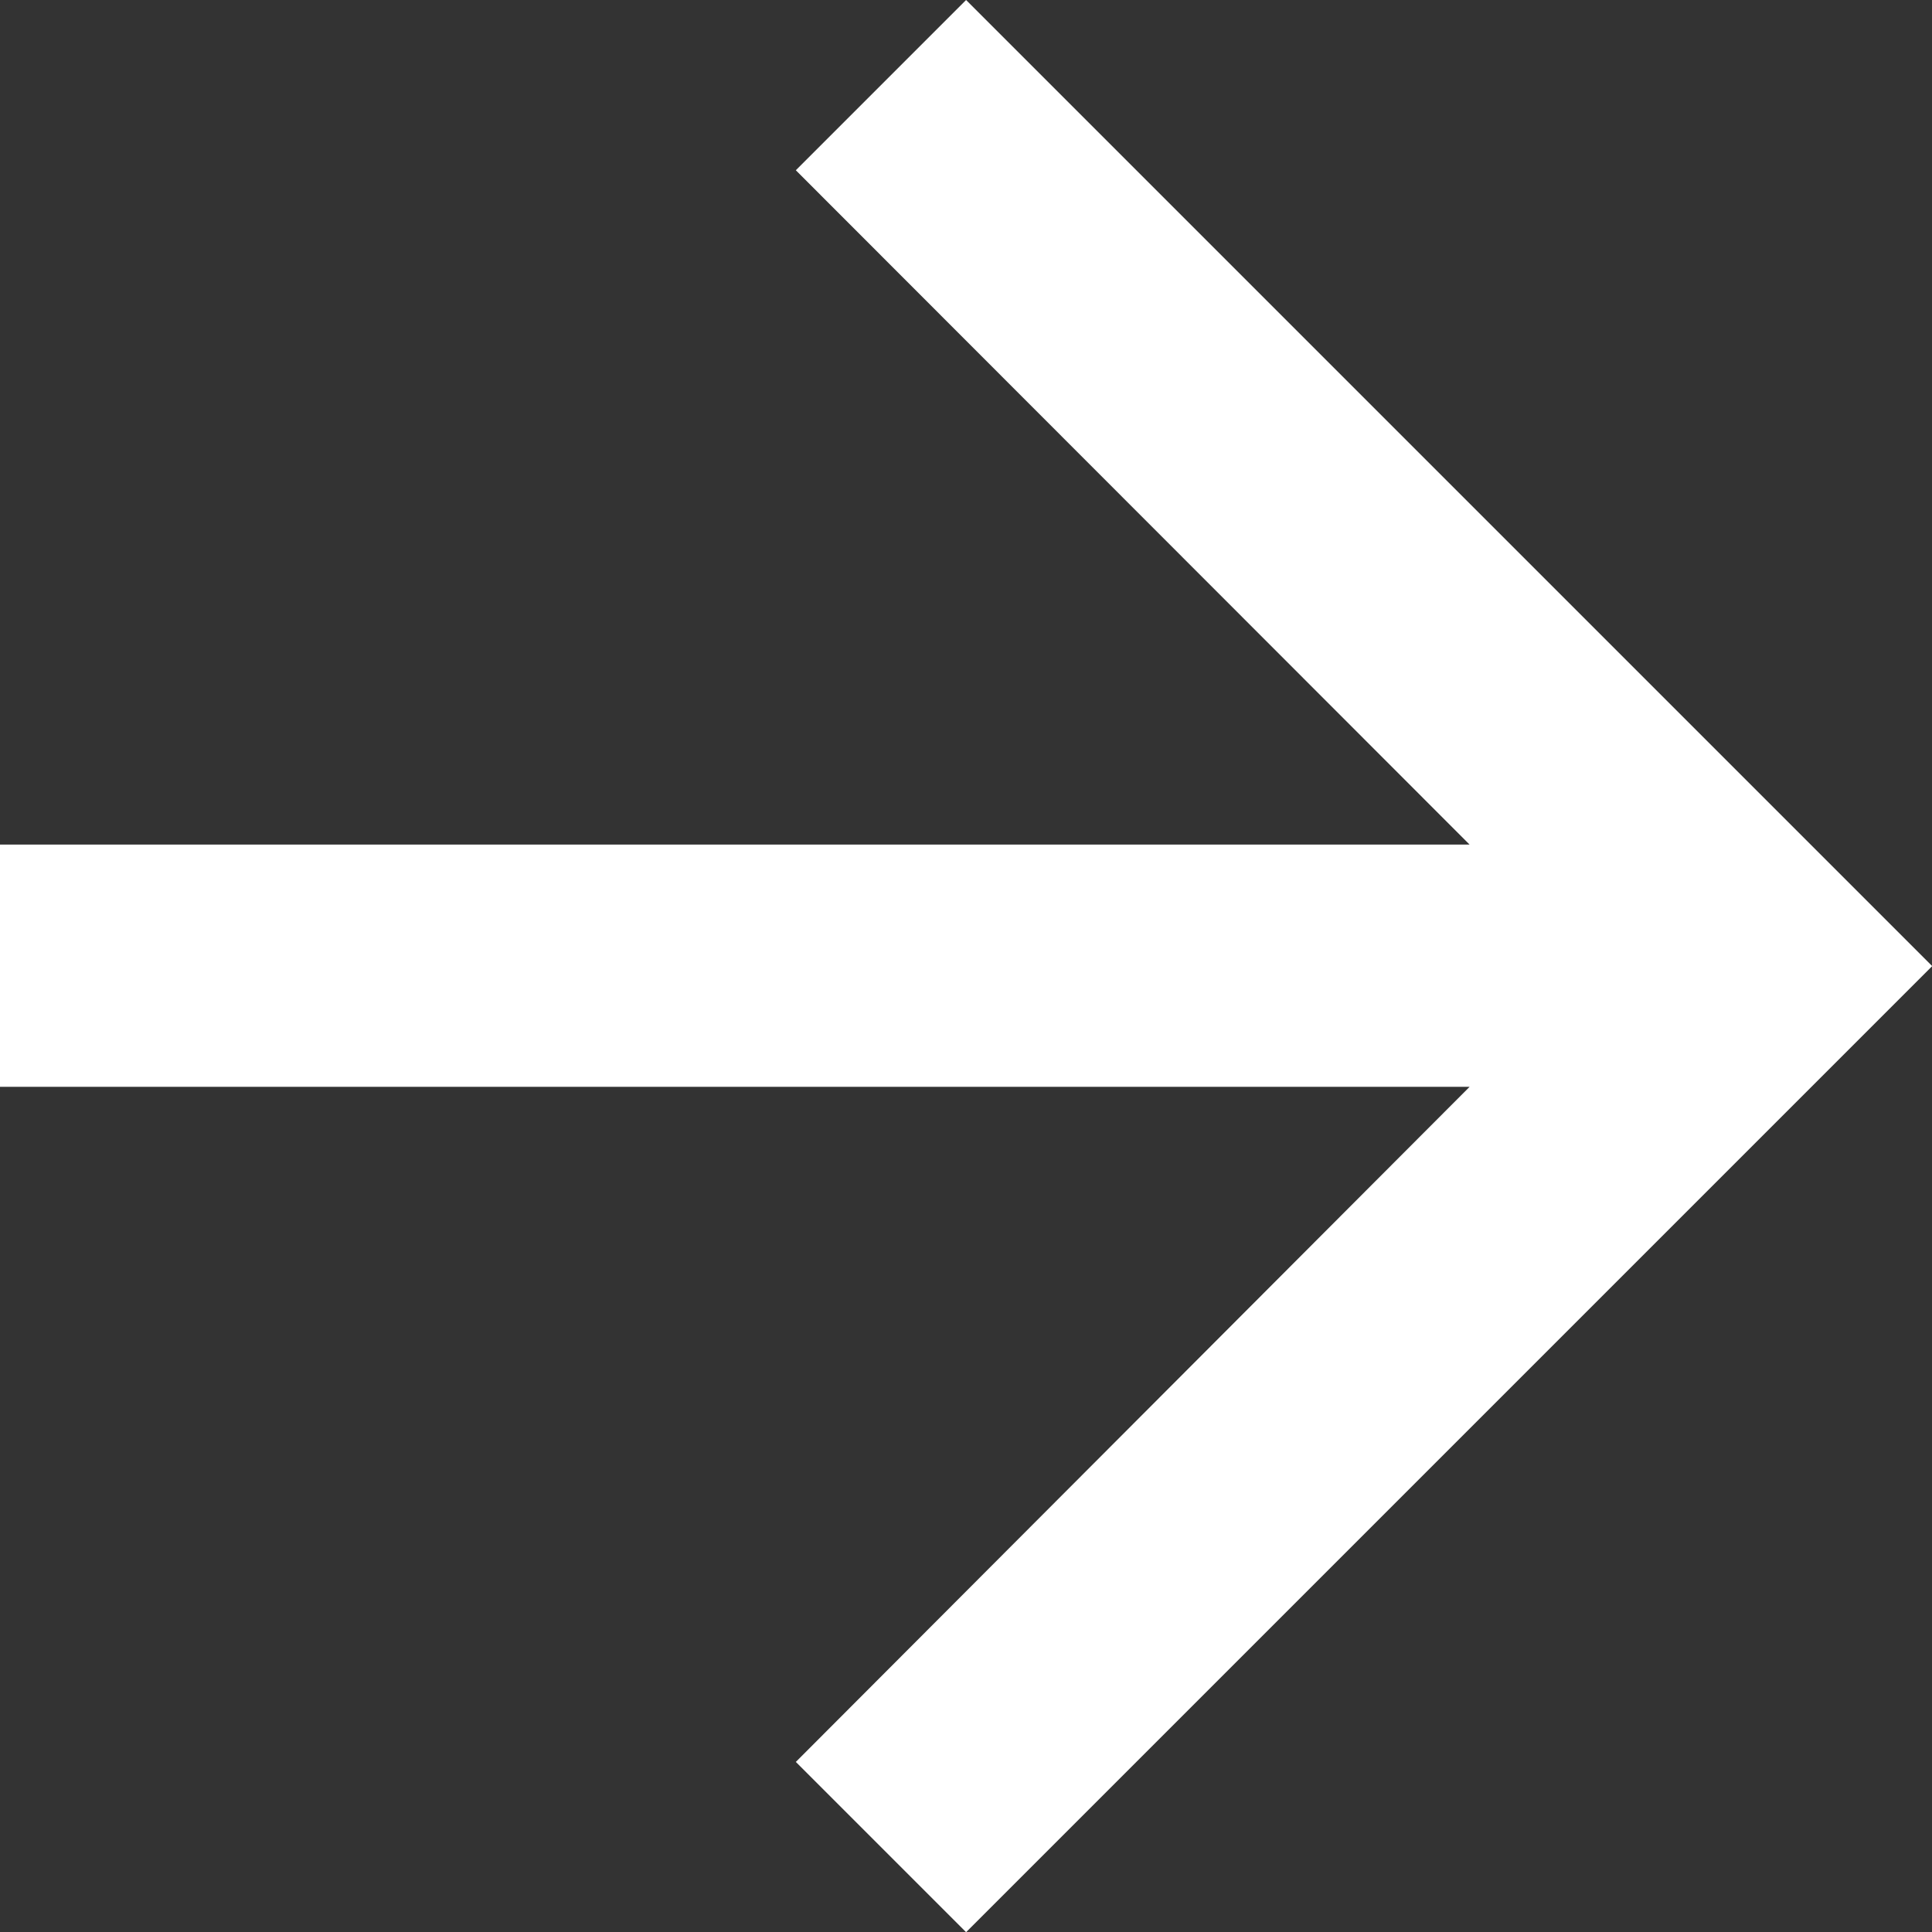
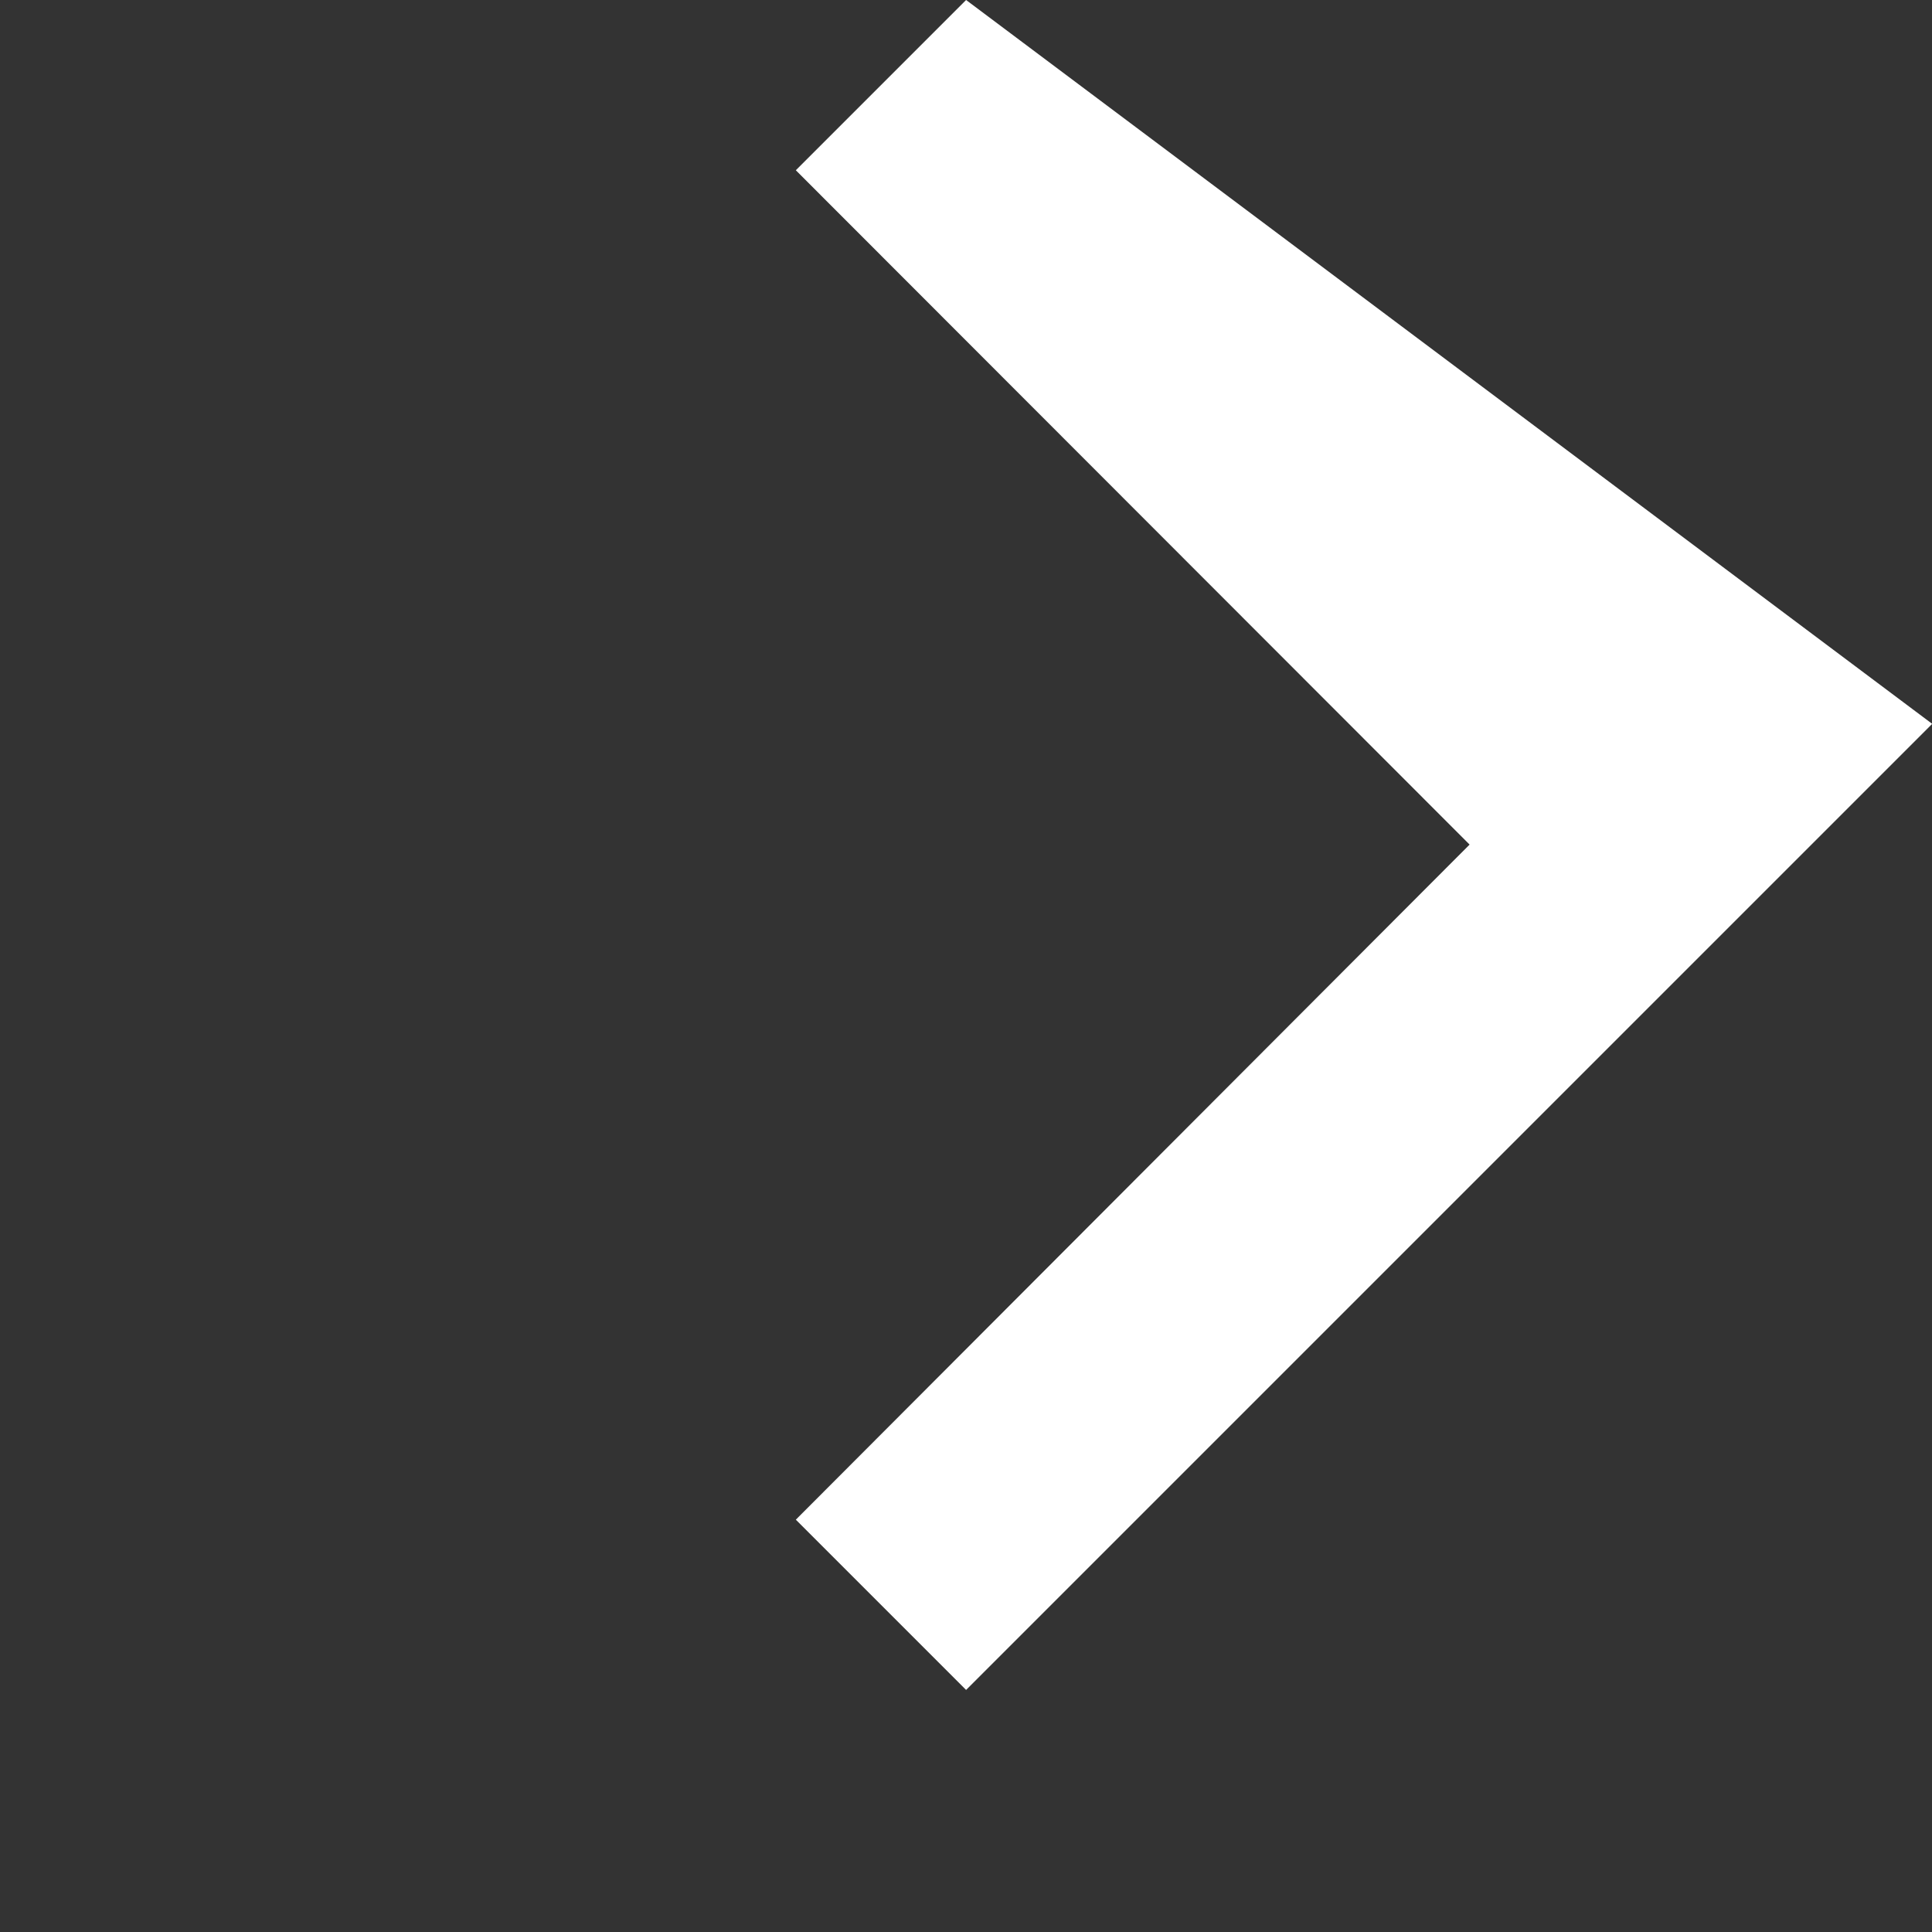
<svg xmlns="http://www.w3.org/2000/svg" width="10.065" height="10.065" viewBox="0 0 10.065 10.065">
  <rect x="0" y="0" width="10.065" height="10.065" fill="#333333" stroke="none" />
-   <path id="Tracé_7" data-name="Tracé 7" d="M9.033,4l-.887.887L11.656,8.4H4V9.662h7.656l-3.51,3.517.887.887,5.033-5.033Z" transform="translate(-4 -4)" fill="#fff" />
+   <path id="Tracé_7" data-name="Tracé 7" d="M9.033,4l-.887.887L11.656,8.4H4h7.656l-3.51,3.517.887.887,5.033-5.033Z" transform="translate(-4 -4)" fill="#fff" />
</svg>